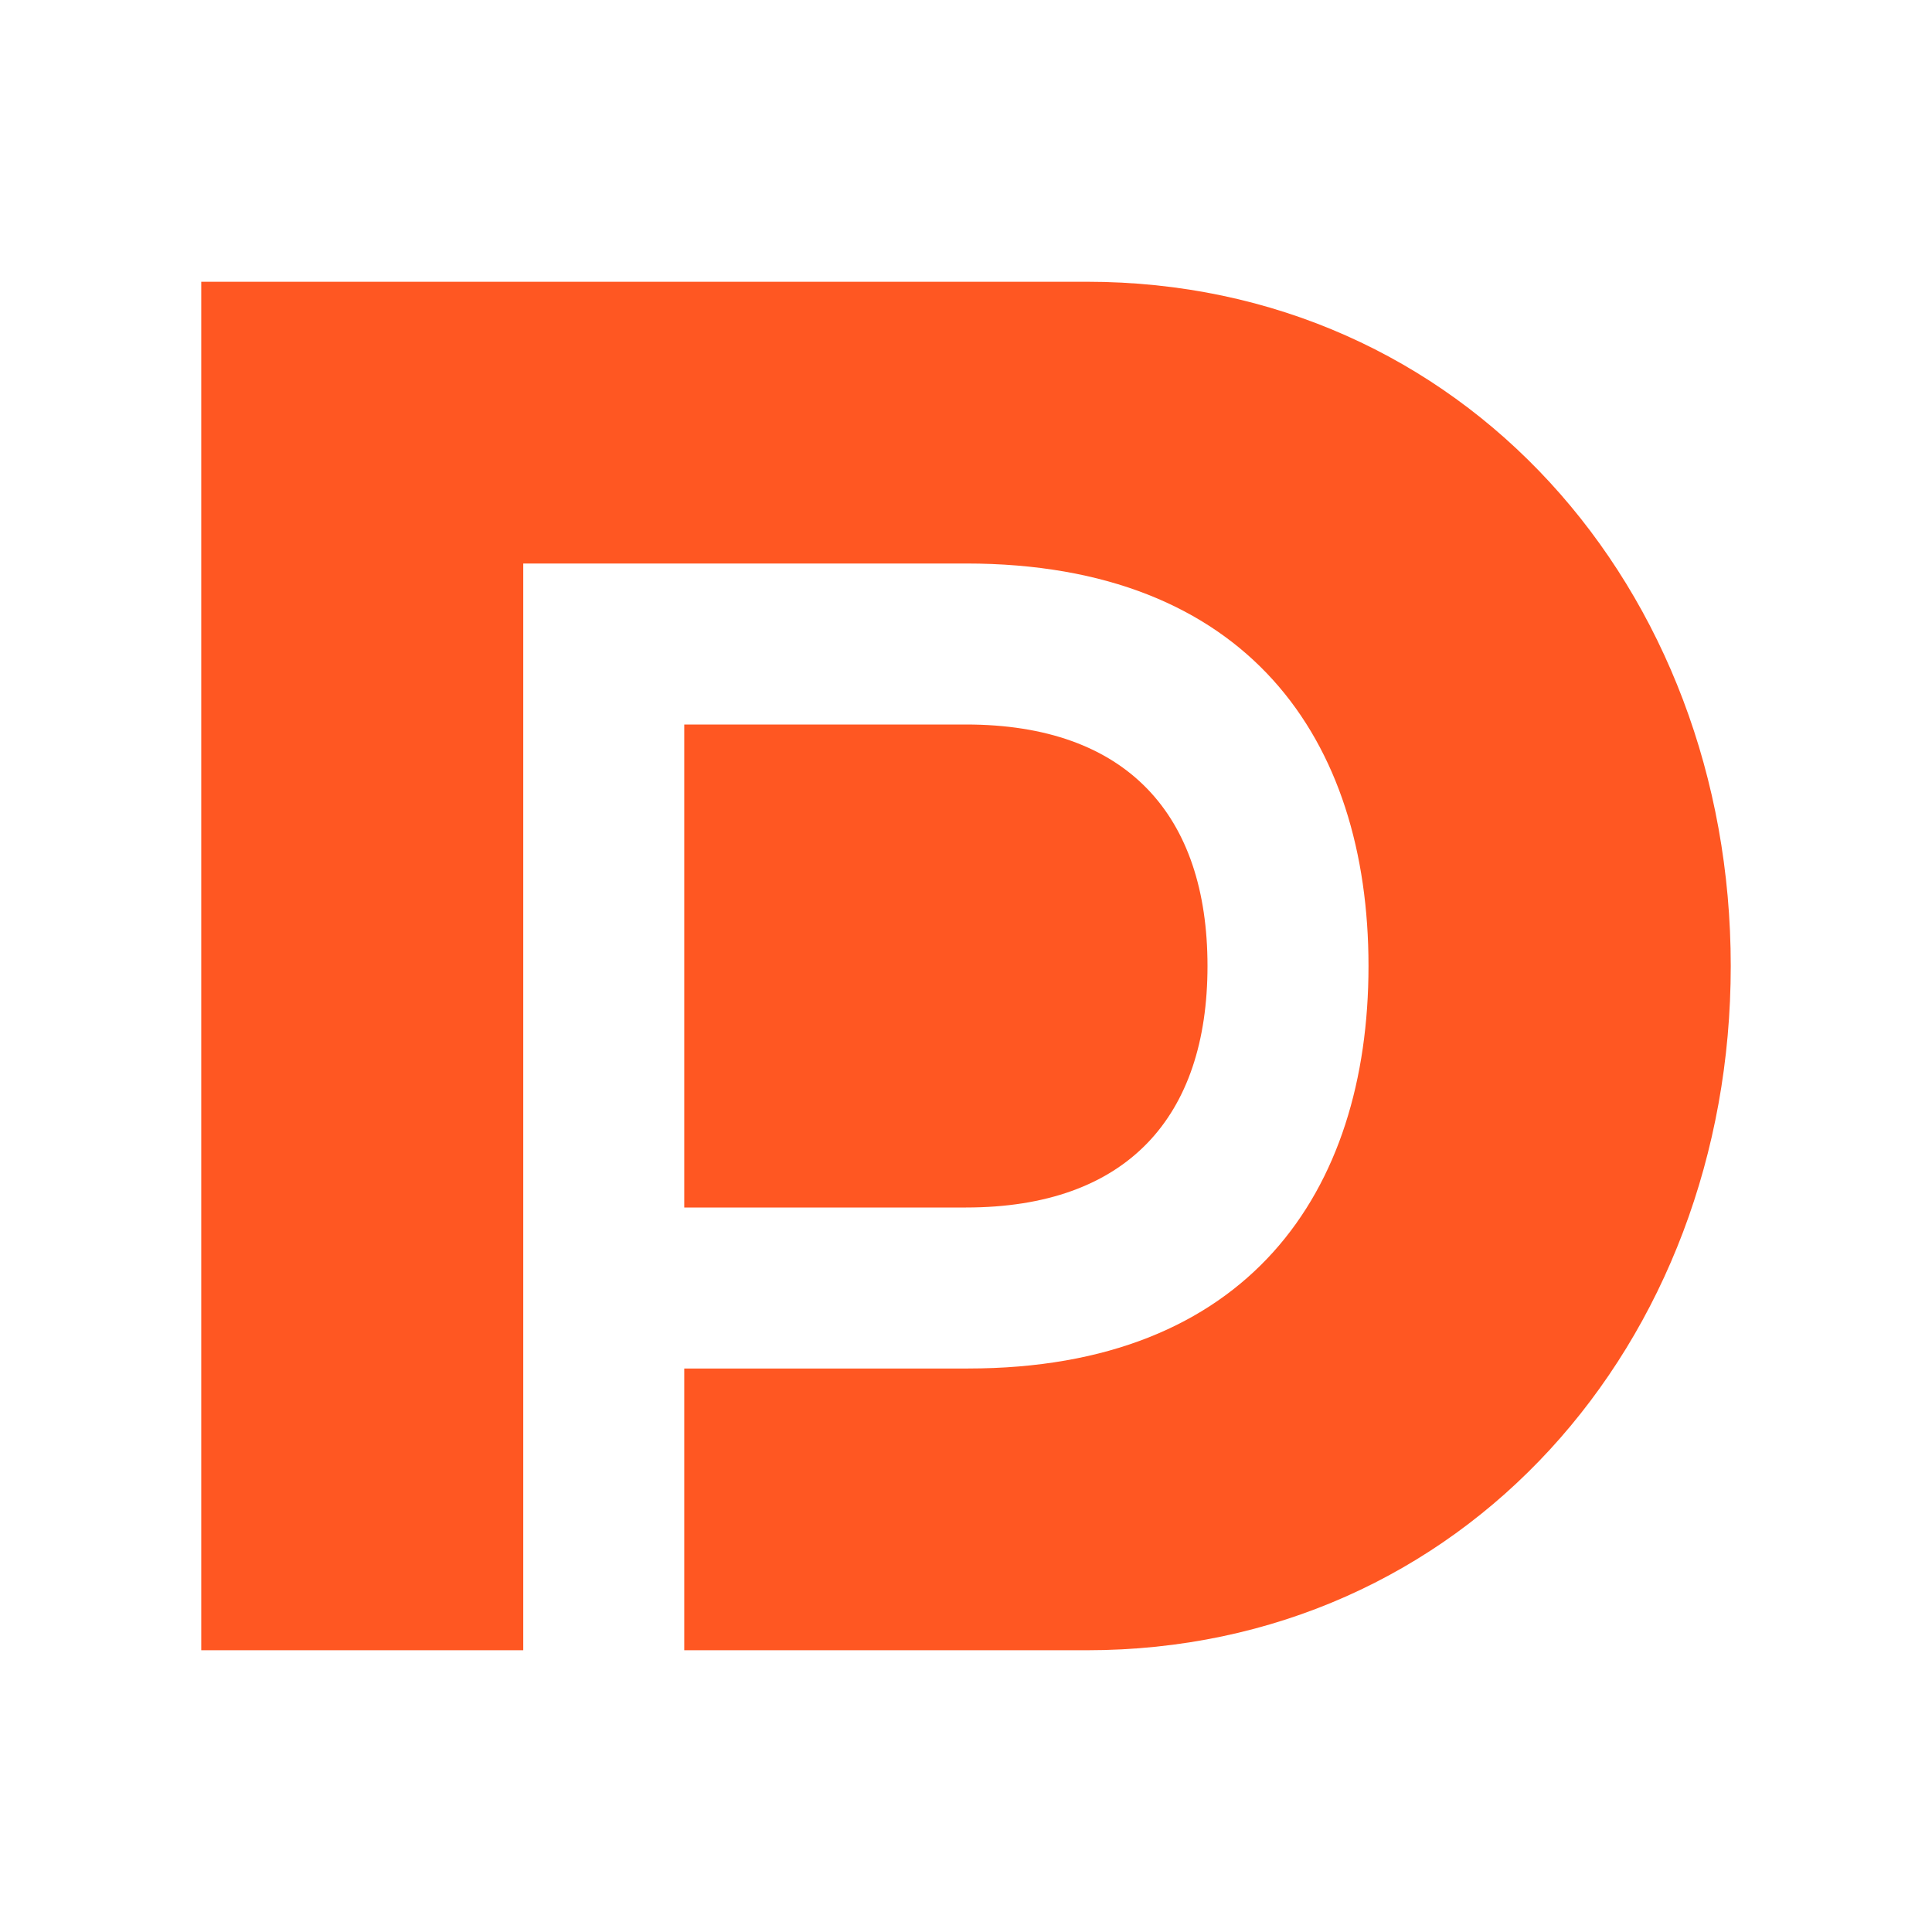
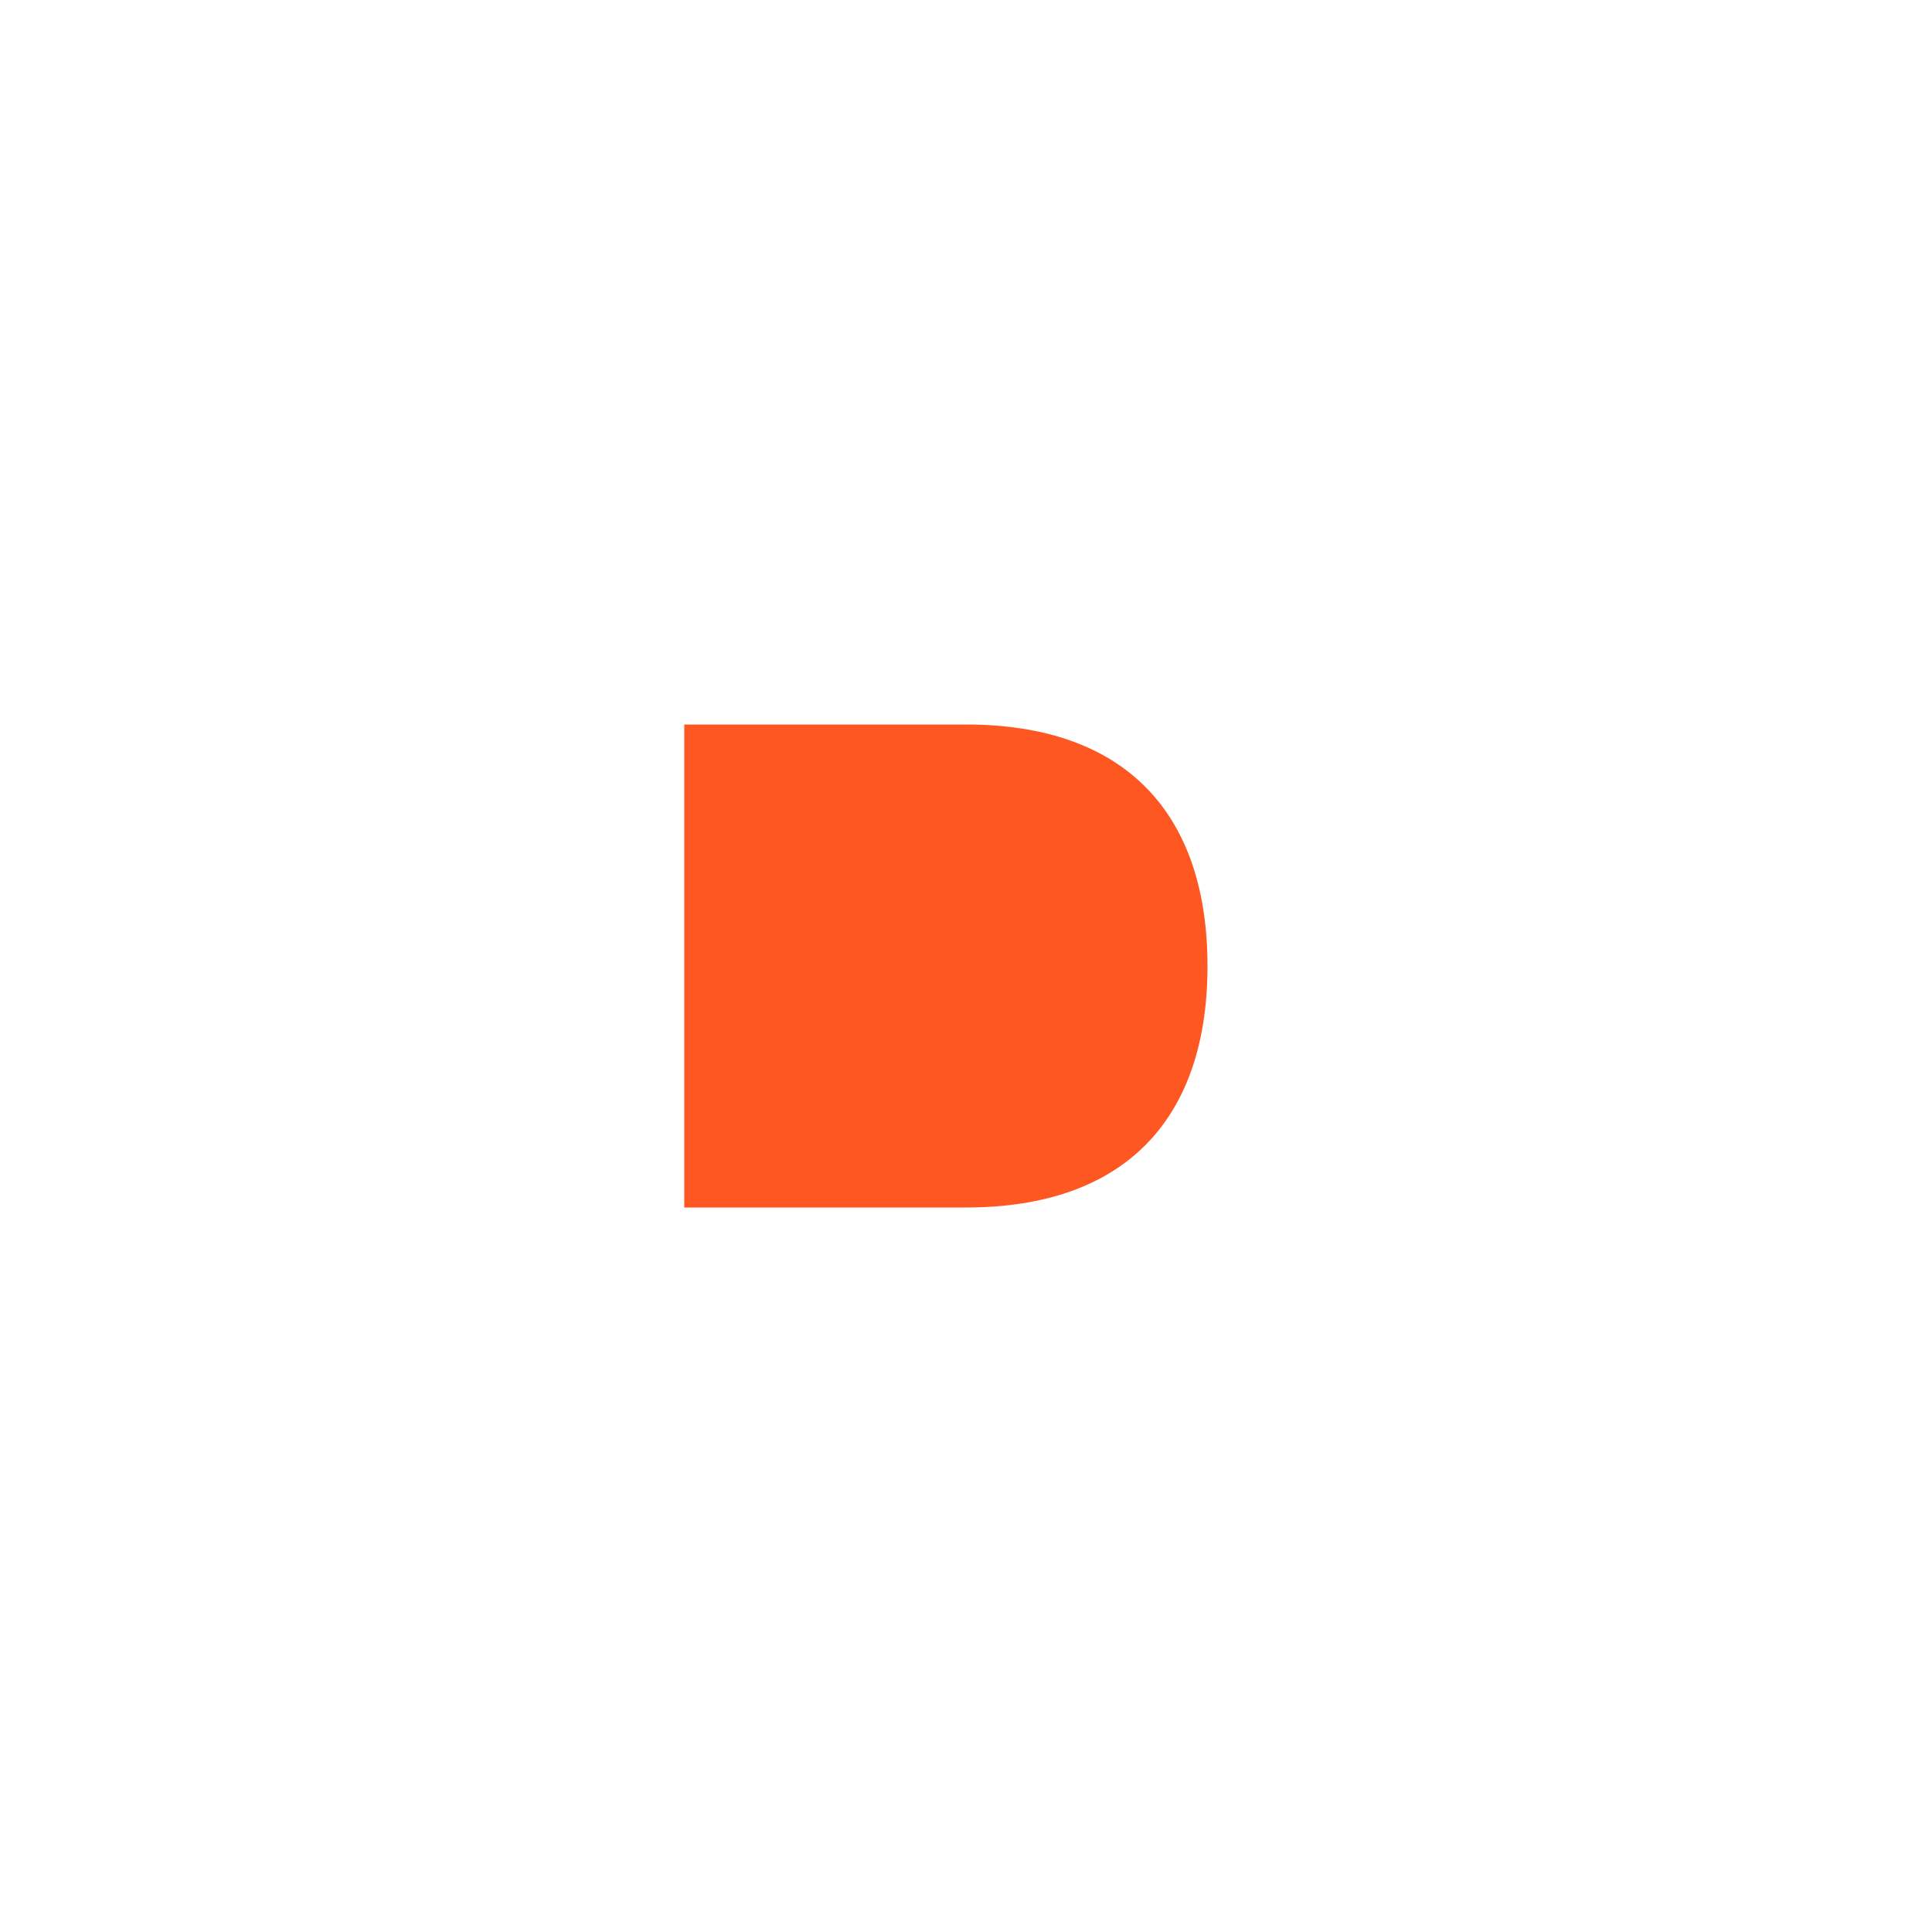
<svg xmlns="http://www.w3.org/2000/svg" viewBox="0 0 48 48" width="512px" height="512px">
-   <path fill="#FF5722" d="M27,41H17v-7h7.05C31,34,34,29.625,34,24s-3-10-10-10H13v27H5V7h22c9.35,0,16,7.626,16,17S36.35,41,27,41z" />
  <path fill="#FF5722" d="M24,30h-7V18h7c4,0,6,2.251,6,6S28,30,24,30z" />
</svg>